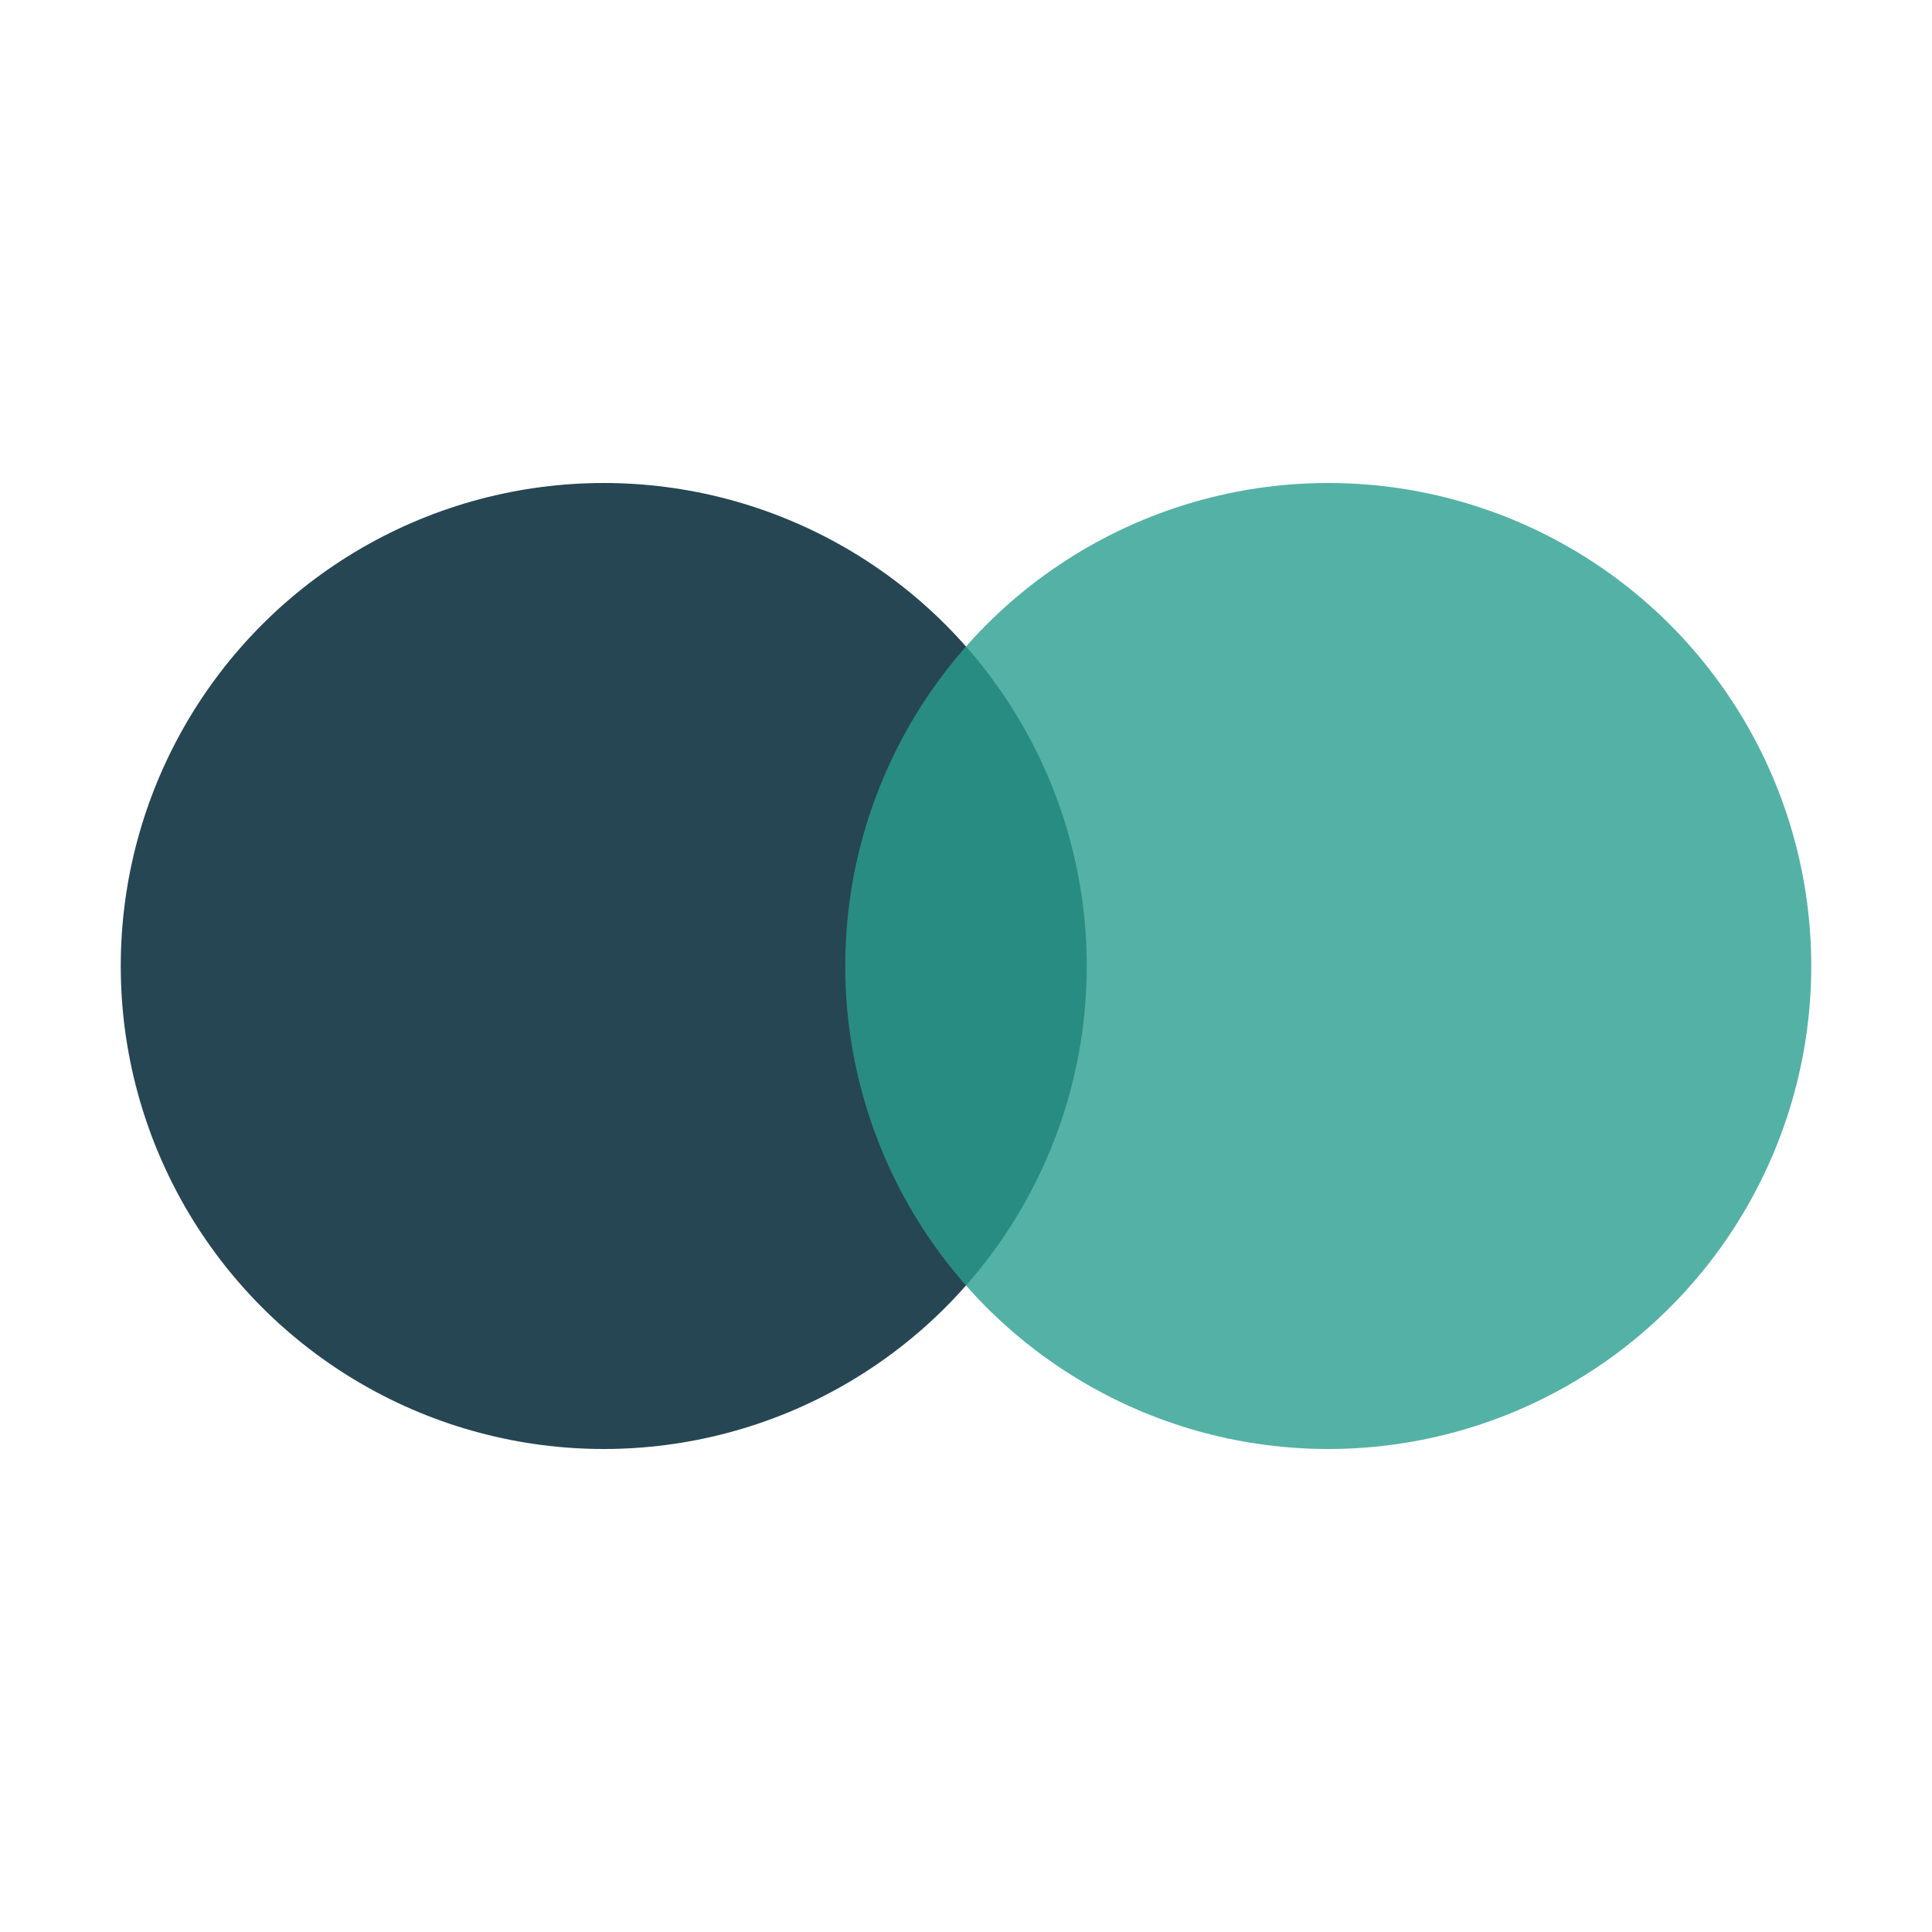
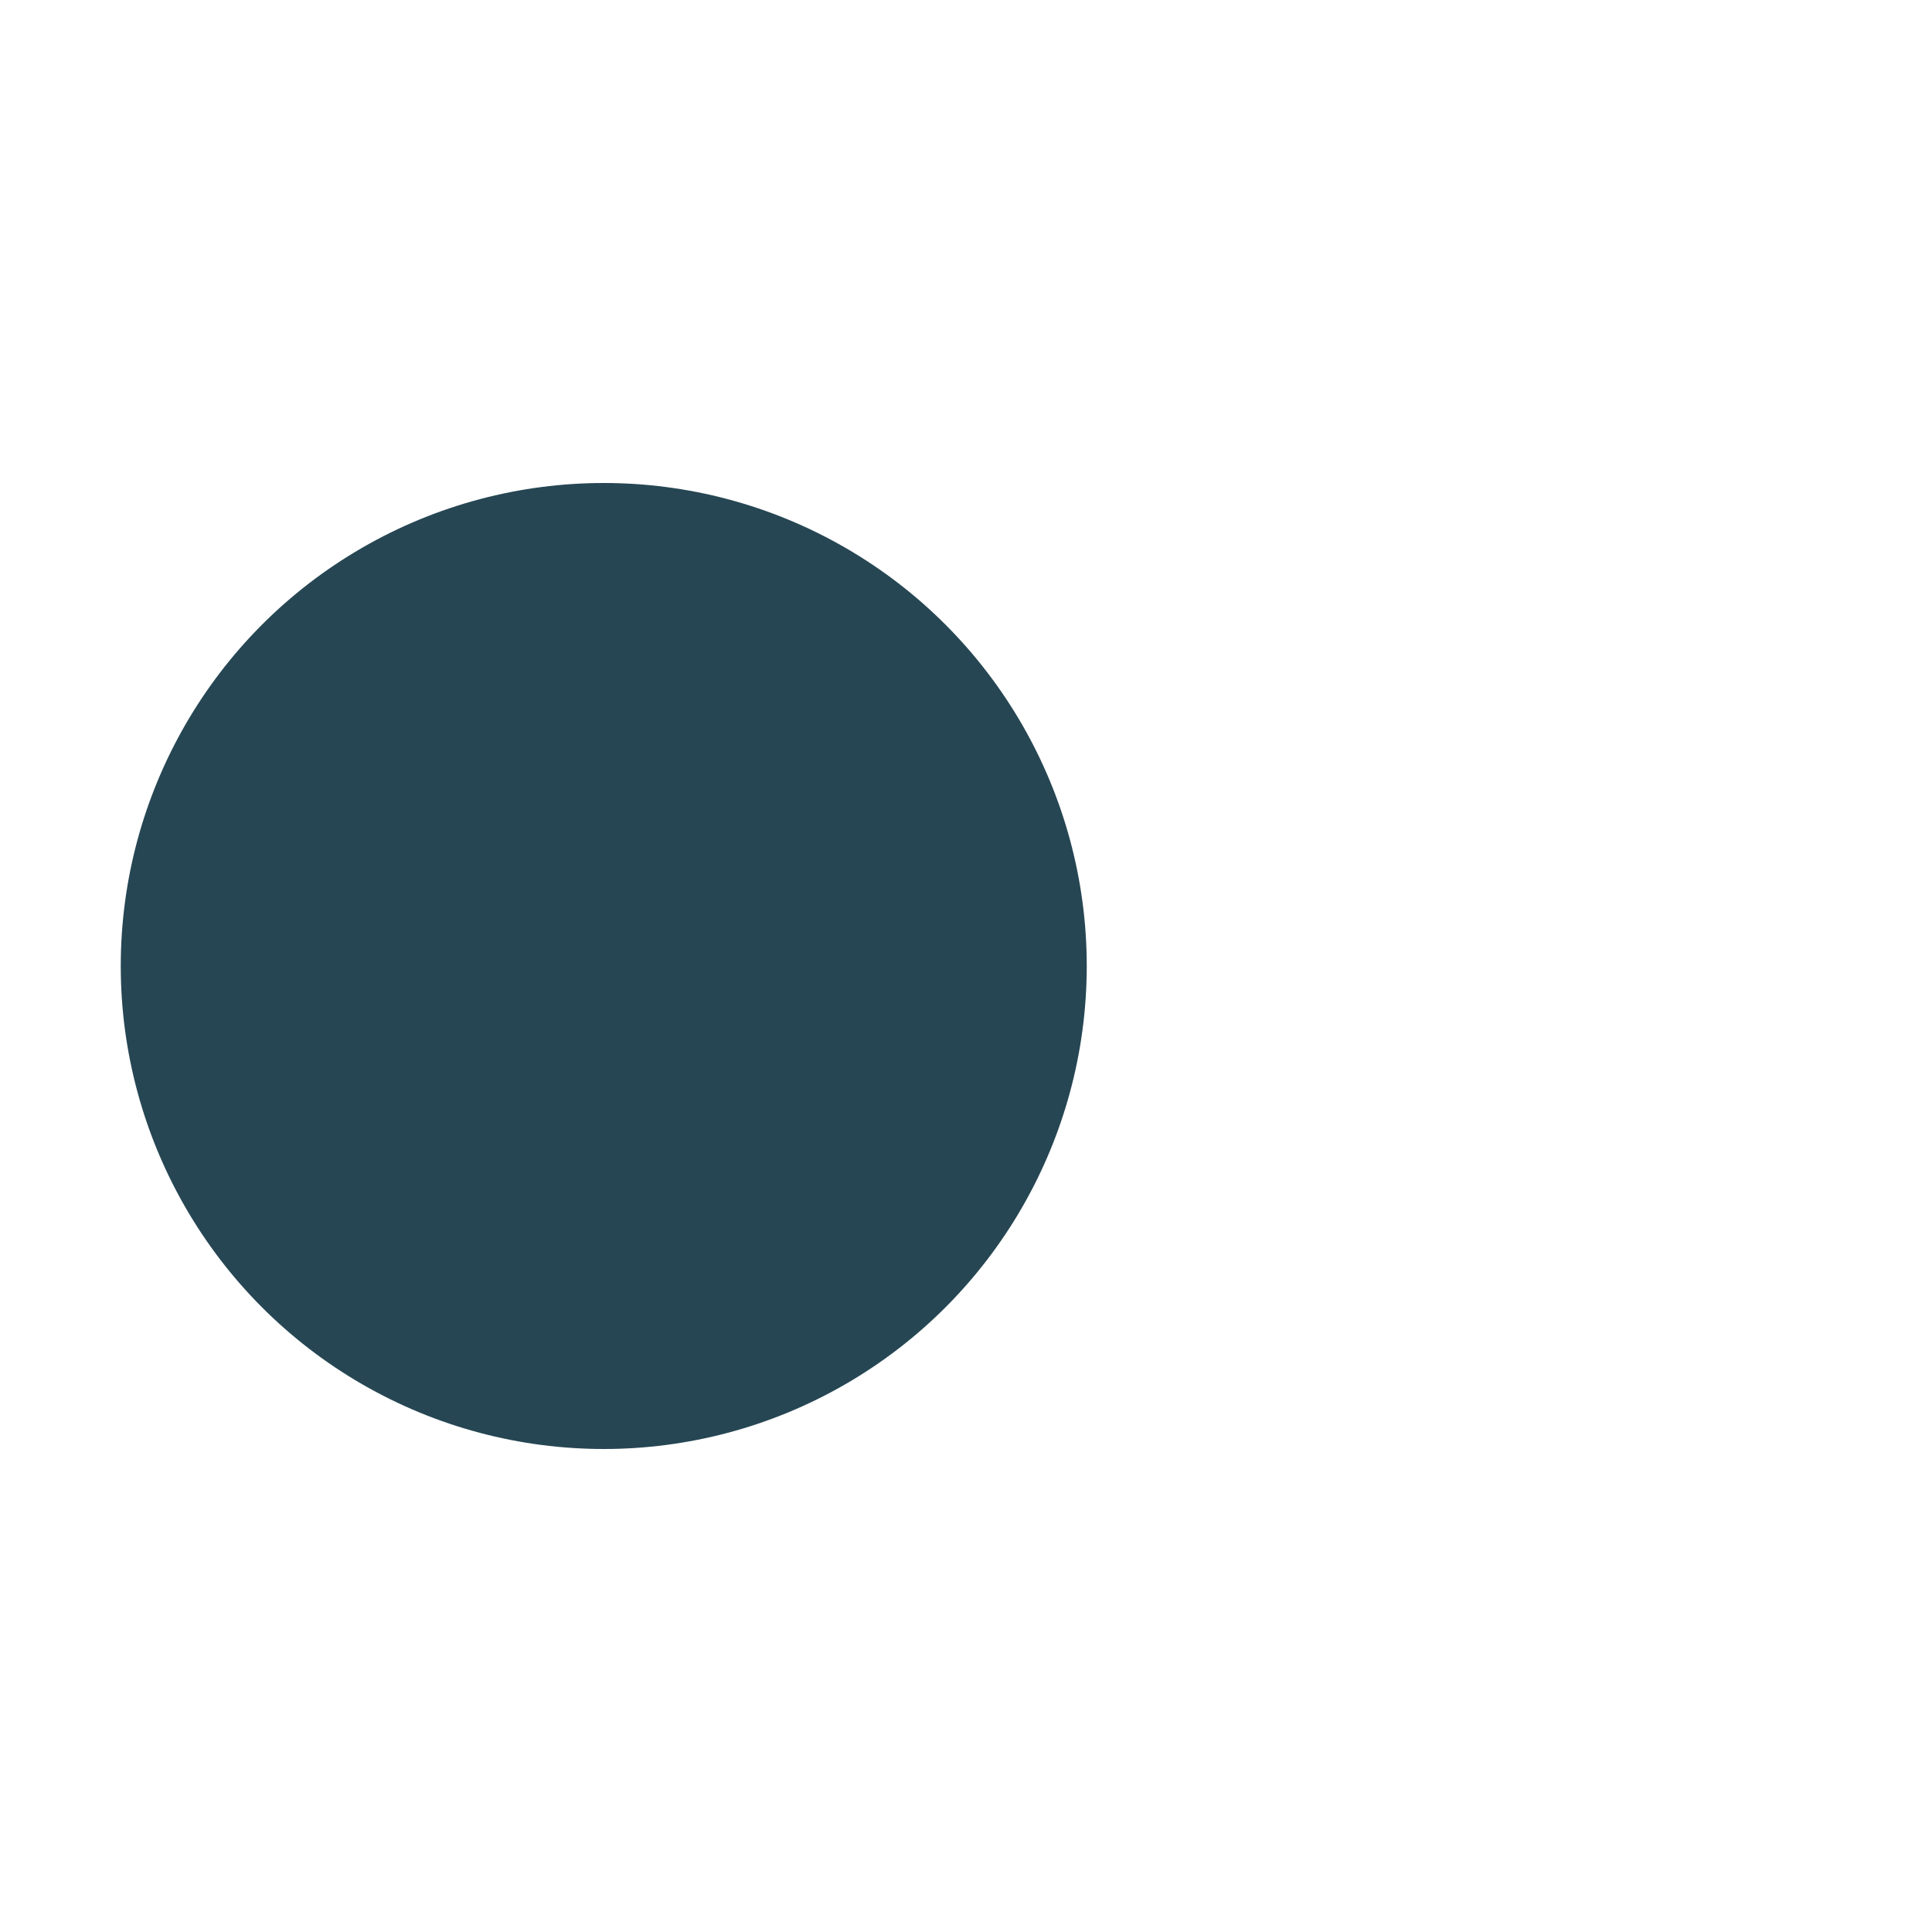
<svg xmlns="http://www.w3.org/2000/svg" width="32" height="32" viewBox="0 0 32 32" fill="none">
  <circle cx="10" cy="16" r="8" fill="#264653" />
-   <circle cx="22" cy="16" r="8" fill="#2A9D8F" fill-opacity="0.8" />
</svg>